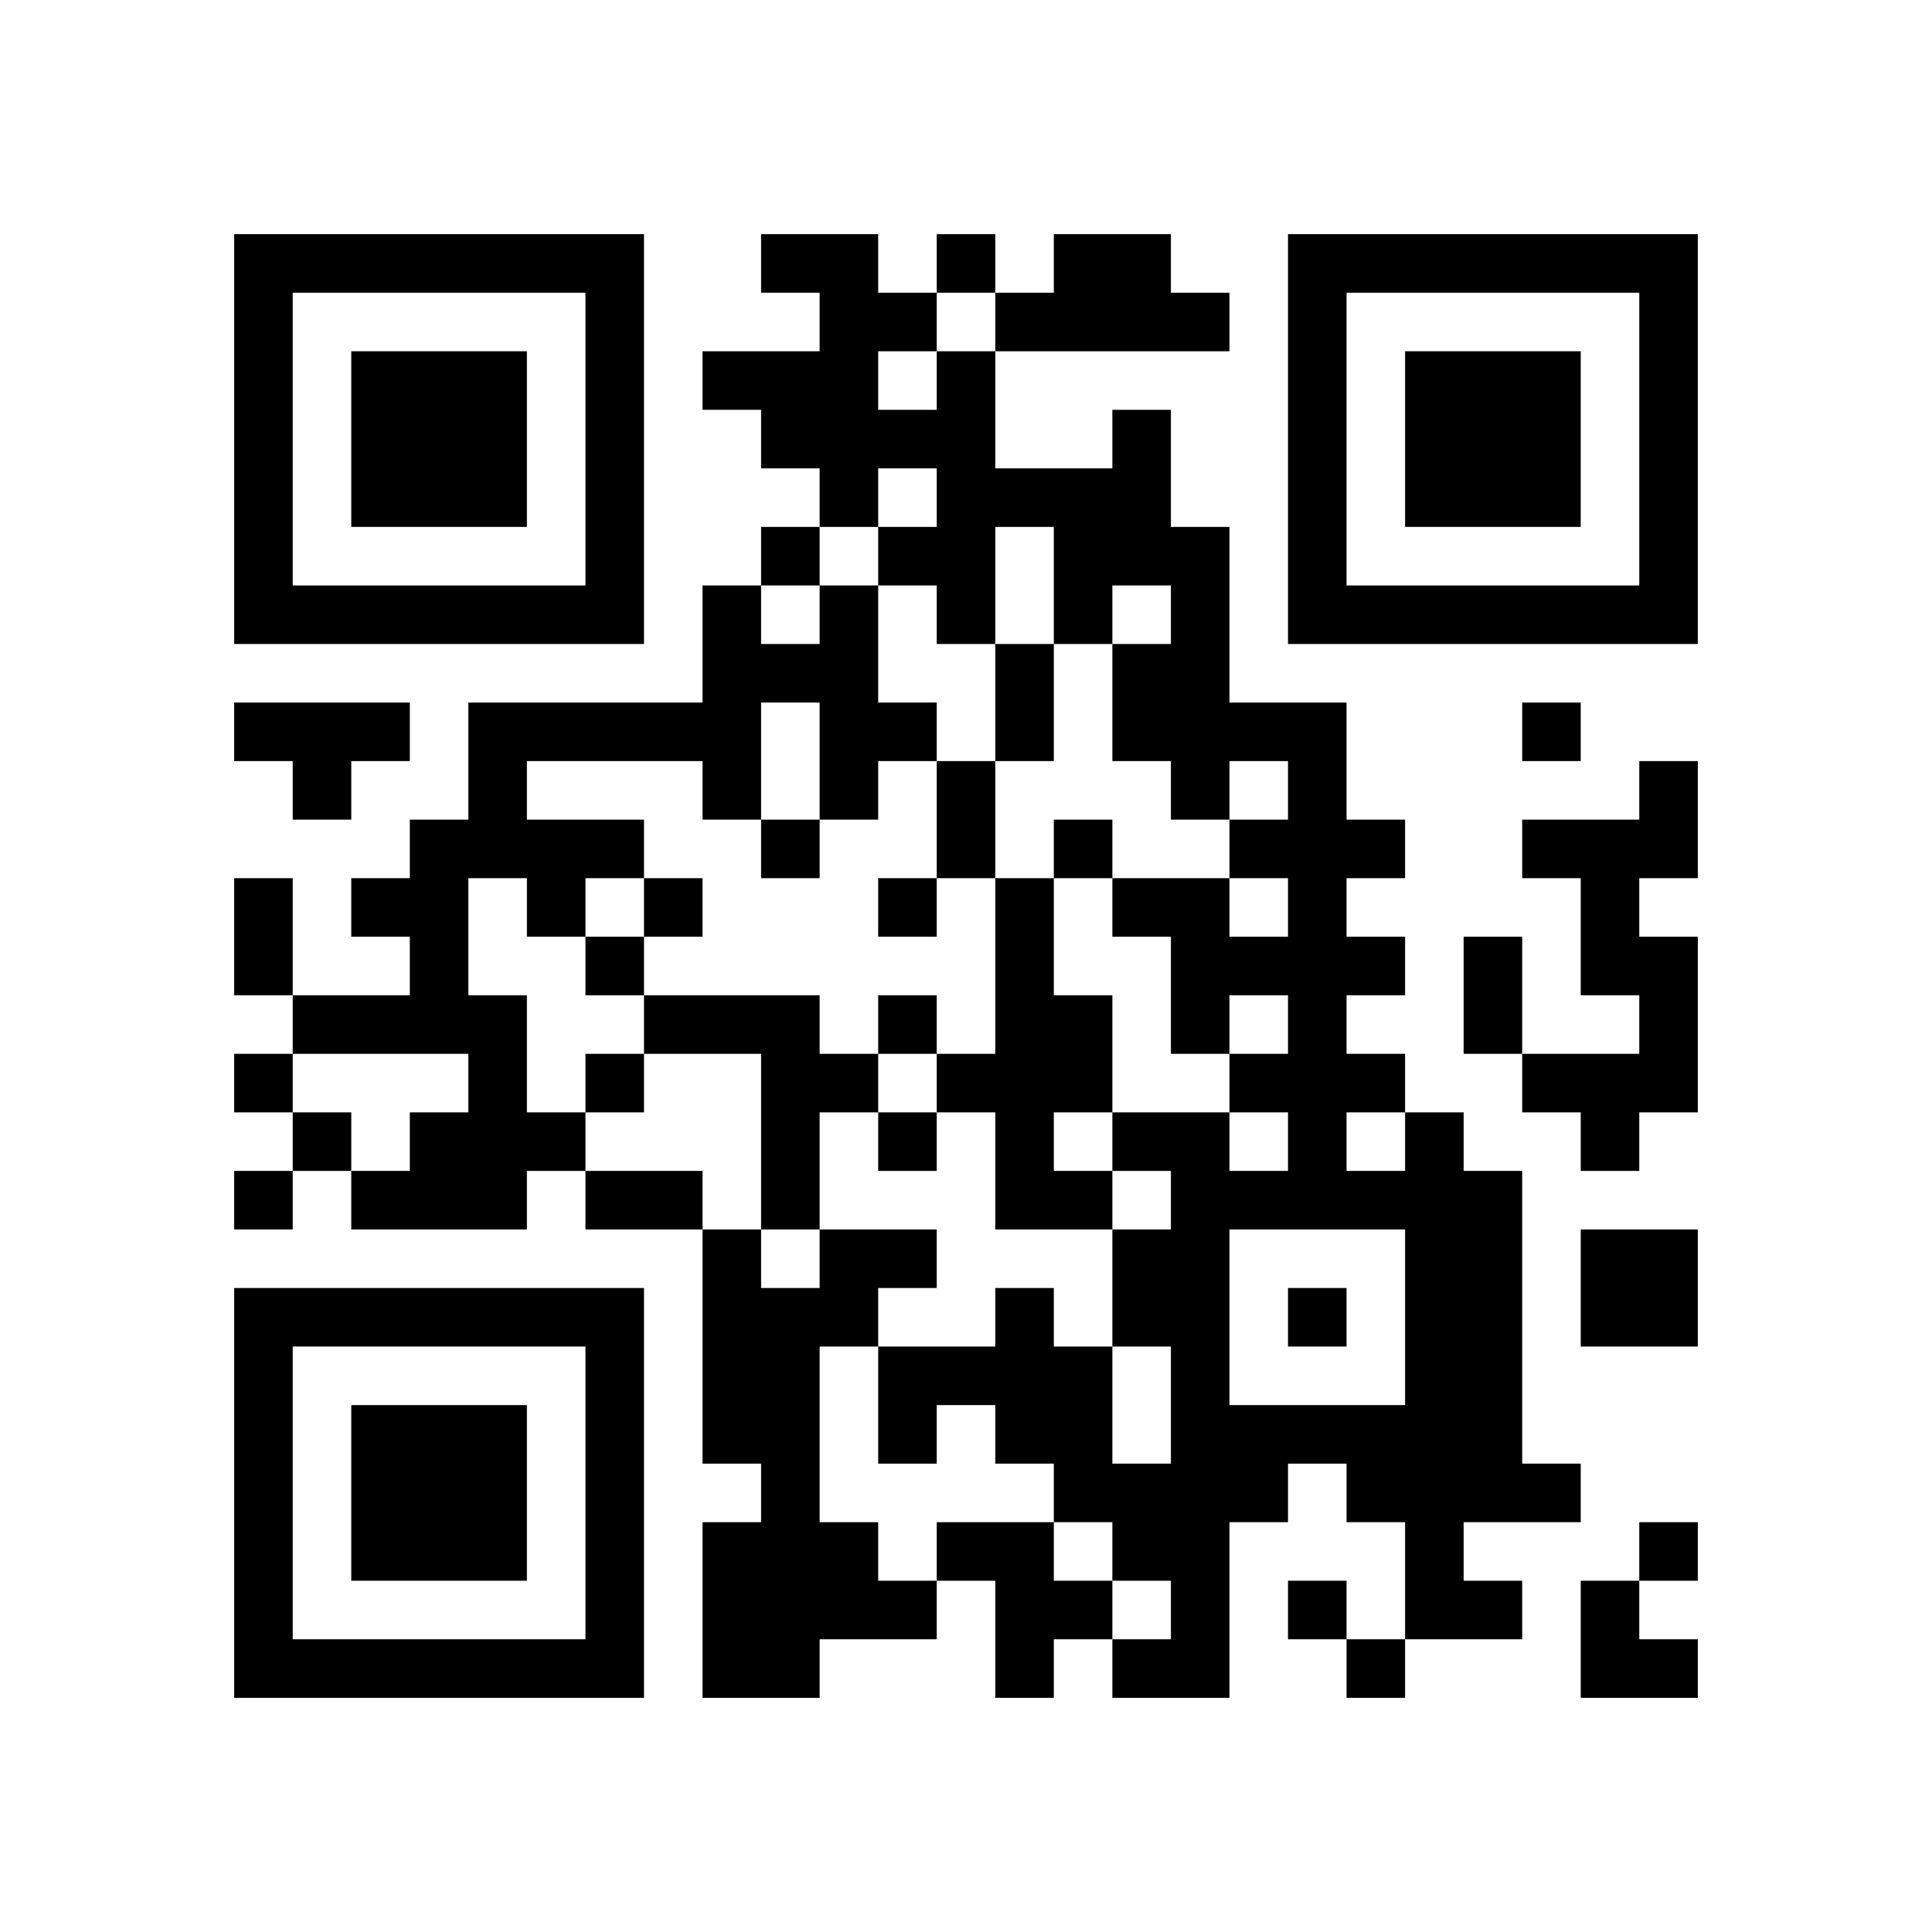
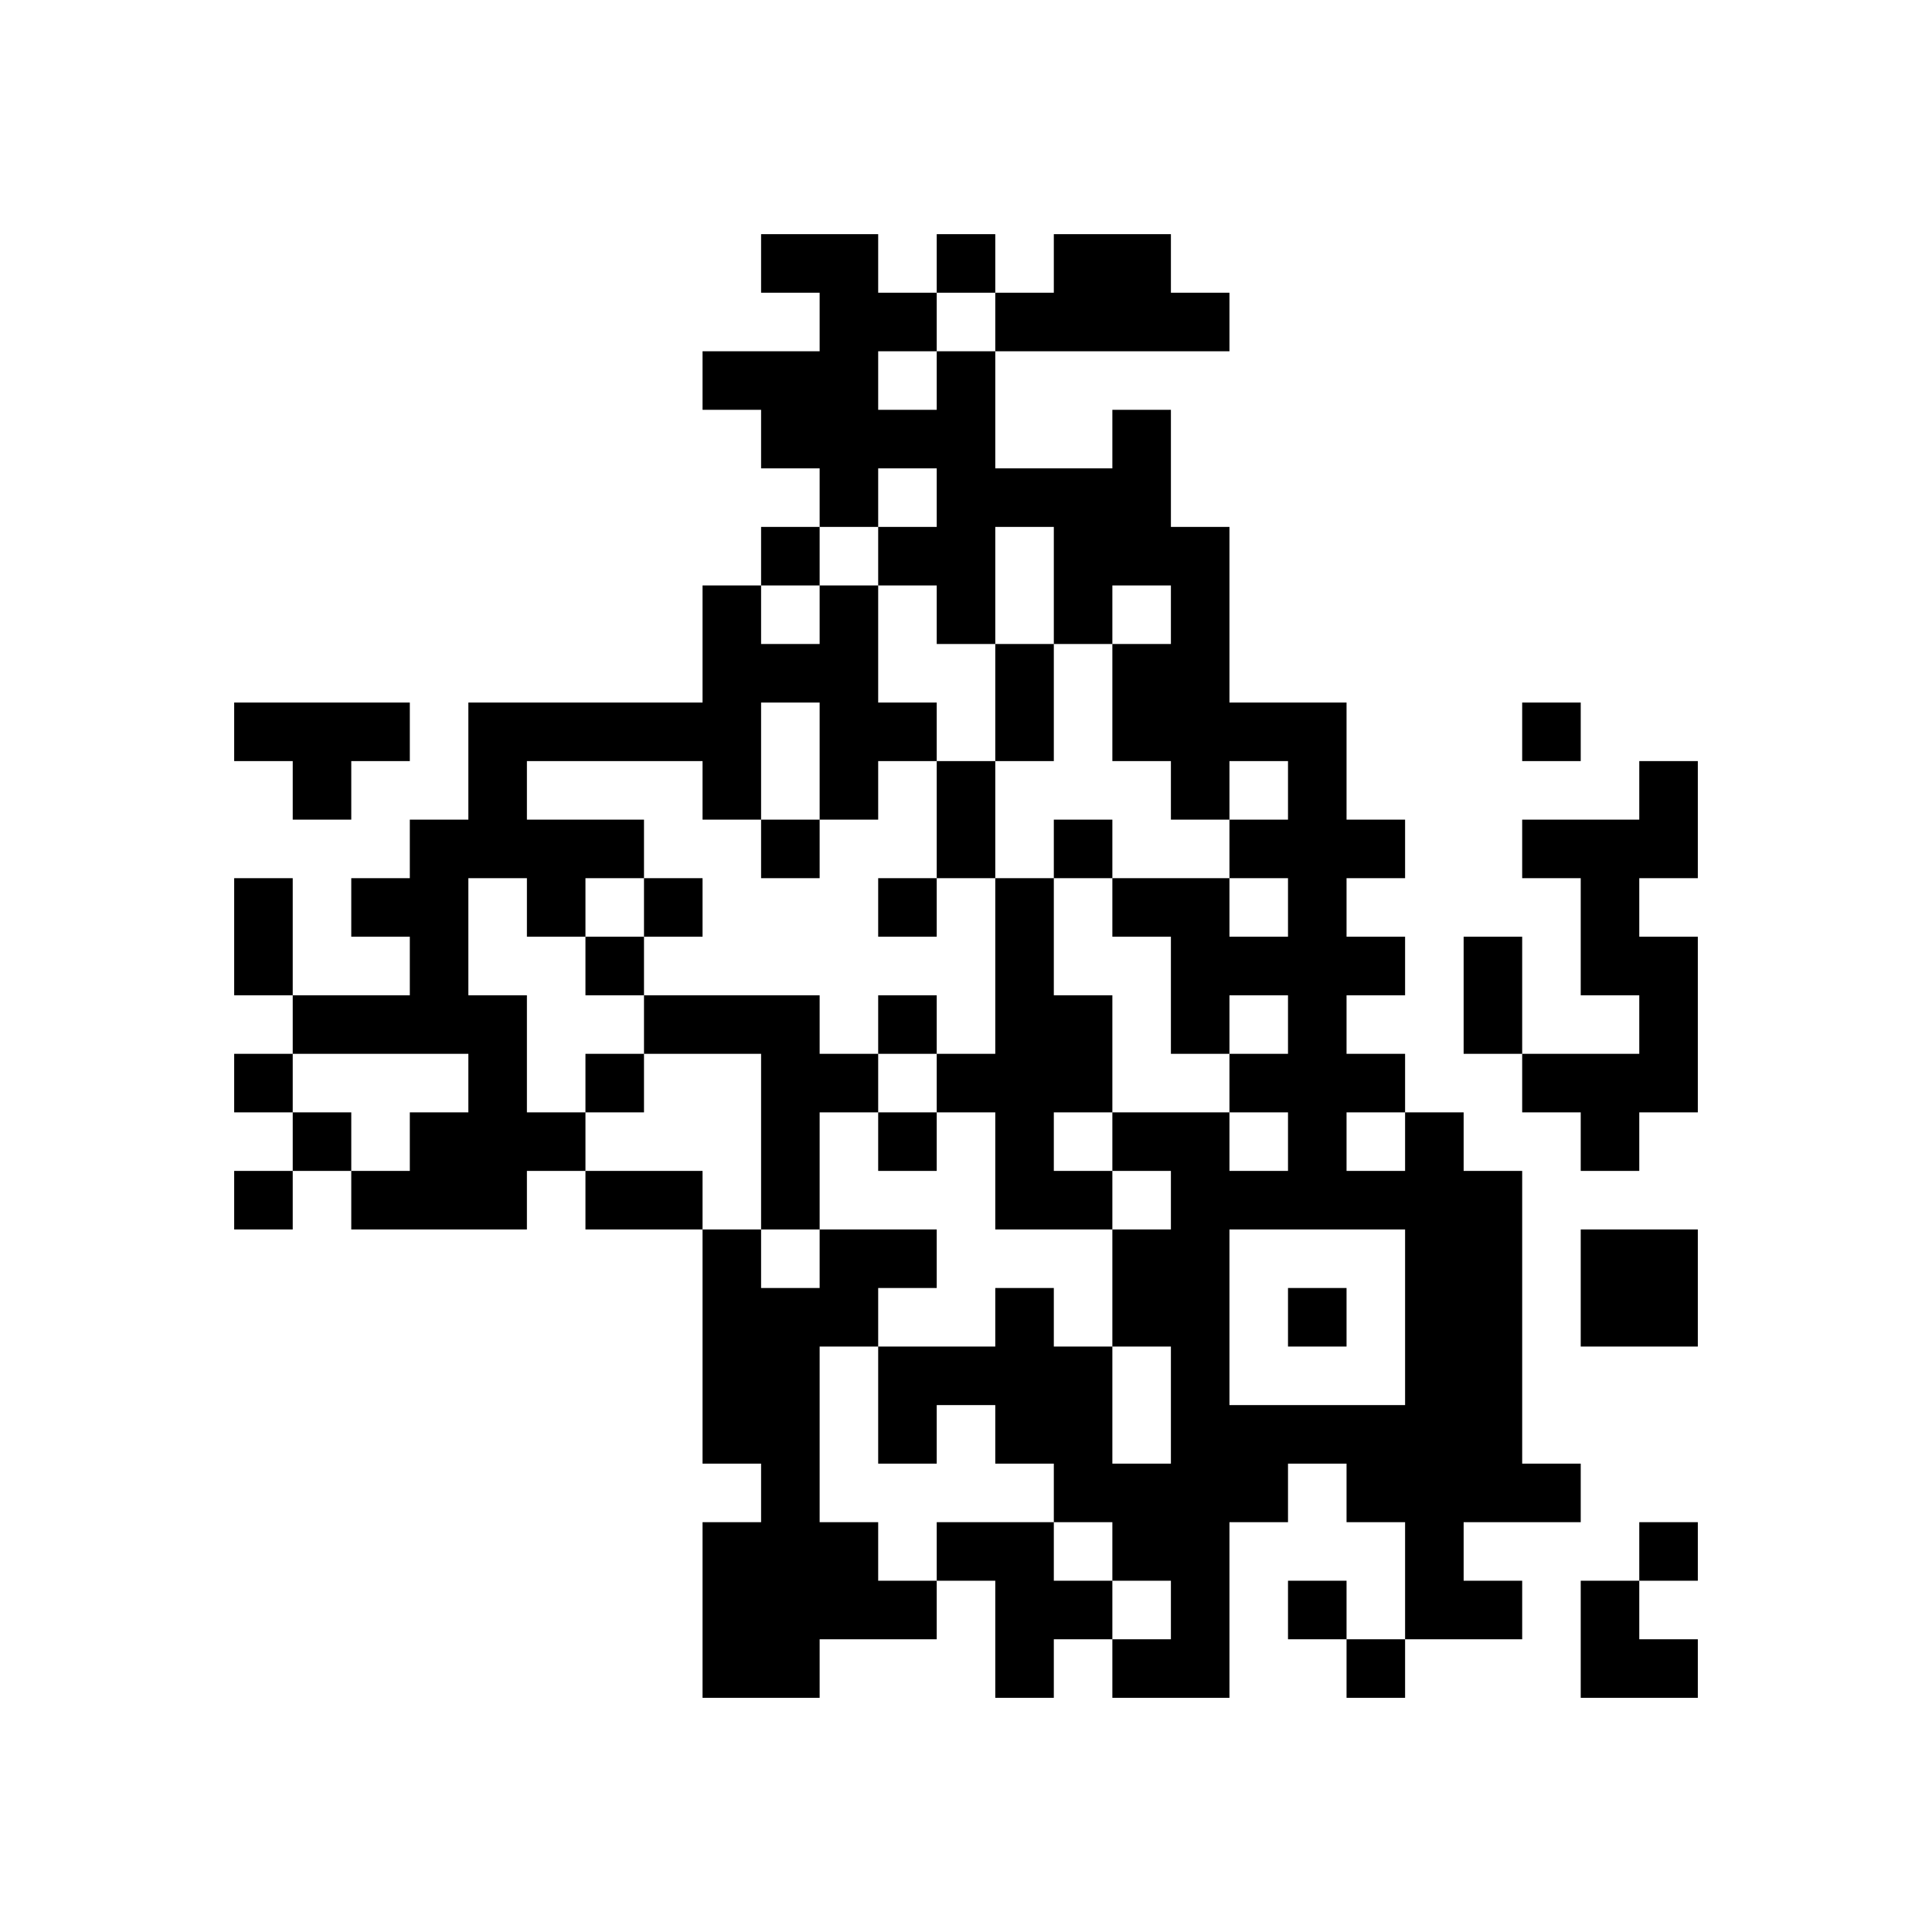
<svg xmlns="http://www.w3.org/2000/svg" xmlns:xlink="http://www.w3.org/1999/xlink" version="1.1" id="Layer_1" x="0px" y="0px" viewBox="-4 -4 33 33" width="132" height="132" style="enable-background:new 0 0 550 550;" xml:space="preserve">
  <symbol id="tracker">
-     <path d="m 0 7 0 7 7 0 0 -7 -7 0 z m 1 1 5 0 0 5 -5 0 0 -5 z m 1 1 0 3 3 0 0 -3 -3 0 z" style="fill:#000000;stroke:none" />
-   </symbol>
+     </symbol>
  <use x="0" y="-7" xlink:href="#tracker" />
  <use x="0" y="11" xlink:href="#tracker" />
  <use x="18" y="-7" xlink:href="#tracker" />
  <path d="M14,0 h2v1h1v1h-4v-1h1v-1 M10,6 h1v2h1v1h-1v1h-1v-2h-1v2h-1v-1h-3v1h2v1h-1v1h-1v-1h-1v2h1v2h1v1h-1v1h-3v-1h1v-1h1v-1h-3v-1h2v-1h-1v-1h1v-1h1v-2h4v-2h1v1h1v-1 M0,8 h3v1h-1v1h-1v-1h-1v-1 M24,9 h1v2h-1v1h1v3h-1v1h-1v-1h-1v-1h2v-1h-1v-2h-1v-1h2v-1 M13,11 h1v2h1v2h-1v1h1v1h-2v-2h-1v-1h1v-3 M7,13 h3v1h1v1h-1v2h-1v-3h-2v-1 M20,15 h1v1h1v5h1v1h-2v1h1v1h-2v-2h-1v-1h-1v1h-1v3h-2v-1h1v-1h-1v-1h-1v-1h-1v-1h-1v1h-1v-2h2v-1h1v1h1v2h1v-2h-1v-2h1v-1h-1v-1h2v1h1v-1h-1v-1h1v-1h-1v1h-1v-2h-1v-1h2v1h1v-1h-1v-1h1v-1h-1v1h-1v-1h-1v-2h1v-1h-1v1h-1v-2h-1v2h-1v-1h-1v-1h1v-1h-1v1h-1v-1h-1v-1h-1v-1h2v-1h-1v-1h2v1h1v1h1v2h2v-1h1v2h1v3h2v2h1v1h-1v1h1v1h-1v1h1v1 M11,2 v1h1v-1h-1 M19,15 v1h1v-1h-1 M17,17 v3h3v-3h-3 M10,17 h2v1h-1v1h-1v3h1v1h1v1h-2v1h-2v-3h1v-1h-1v-4h1v1h1v-1 M23,17 h2v2h-2v-2 M12,22 h2v1h1v1h-1v1h-1v-2h-1v-1 M12,0 v1h1v-1h-1 M9,5 v1h1v-1h-1 M22,8 v1h1v-1h-1 M9,10 v1h1v-1h-1 M14,10 v1h1v-1h-1 M7,11 v1h1v-1h-1 M11,11 v1h1v-1h-1 M6,12 v1h1v-1h-1 M11,13 v1h1v-1h-1 M0,14 v1h1v-1h-1 M6,14 v1h1v-1h-1 M1,15 v1h1v-1h-1 M11,15 v1h1v-1h-1 M0,16 v1h1v-1h-1 M18,18 v1h1v-1h-1 M24,22 v1h1v-1h-1 M18,23 v1h1v-1h-1 M19,24 v1h1v-1h-1 M13,7 h1v2h-1v-2 M12,9 h1v2h-1v-2 M0,11 h1v2h-1v-2 M21,12 h1v2h-1v-2 M6,16 h2v1h-2v-1 M23,23 h1v1h1v1h-2z" style="fill:#000000;stroke:none" />
</svg>